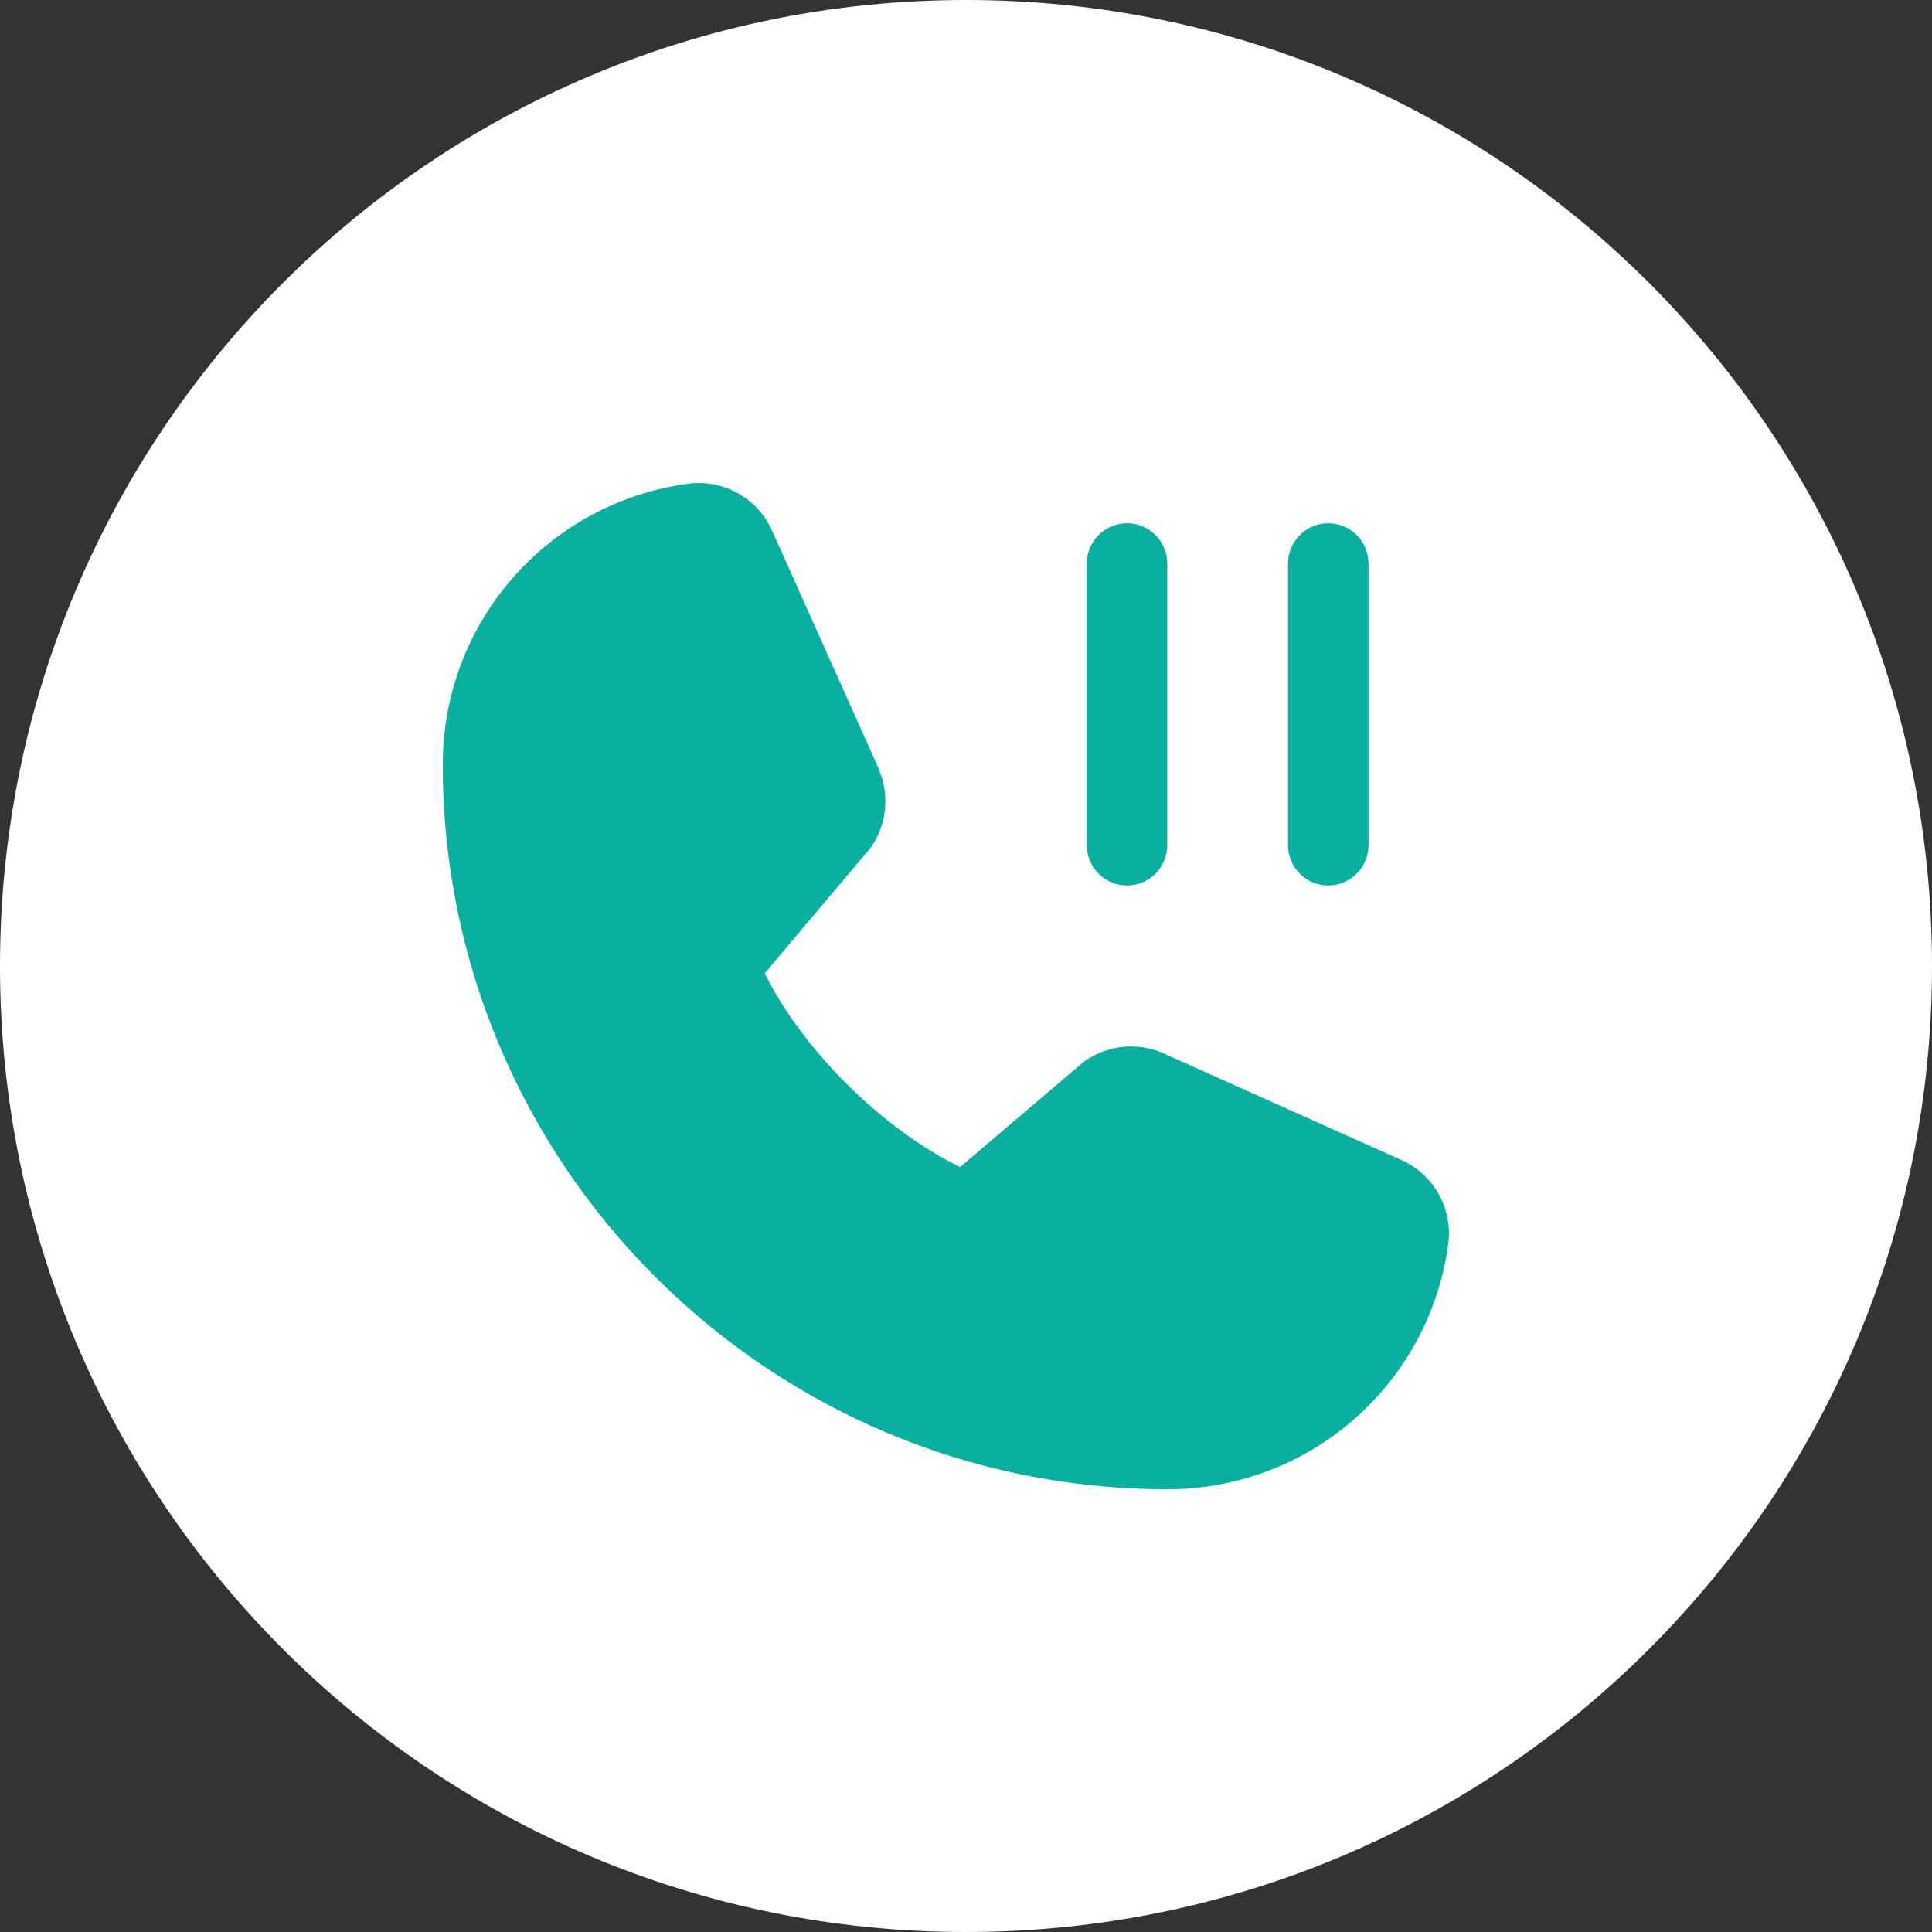
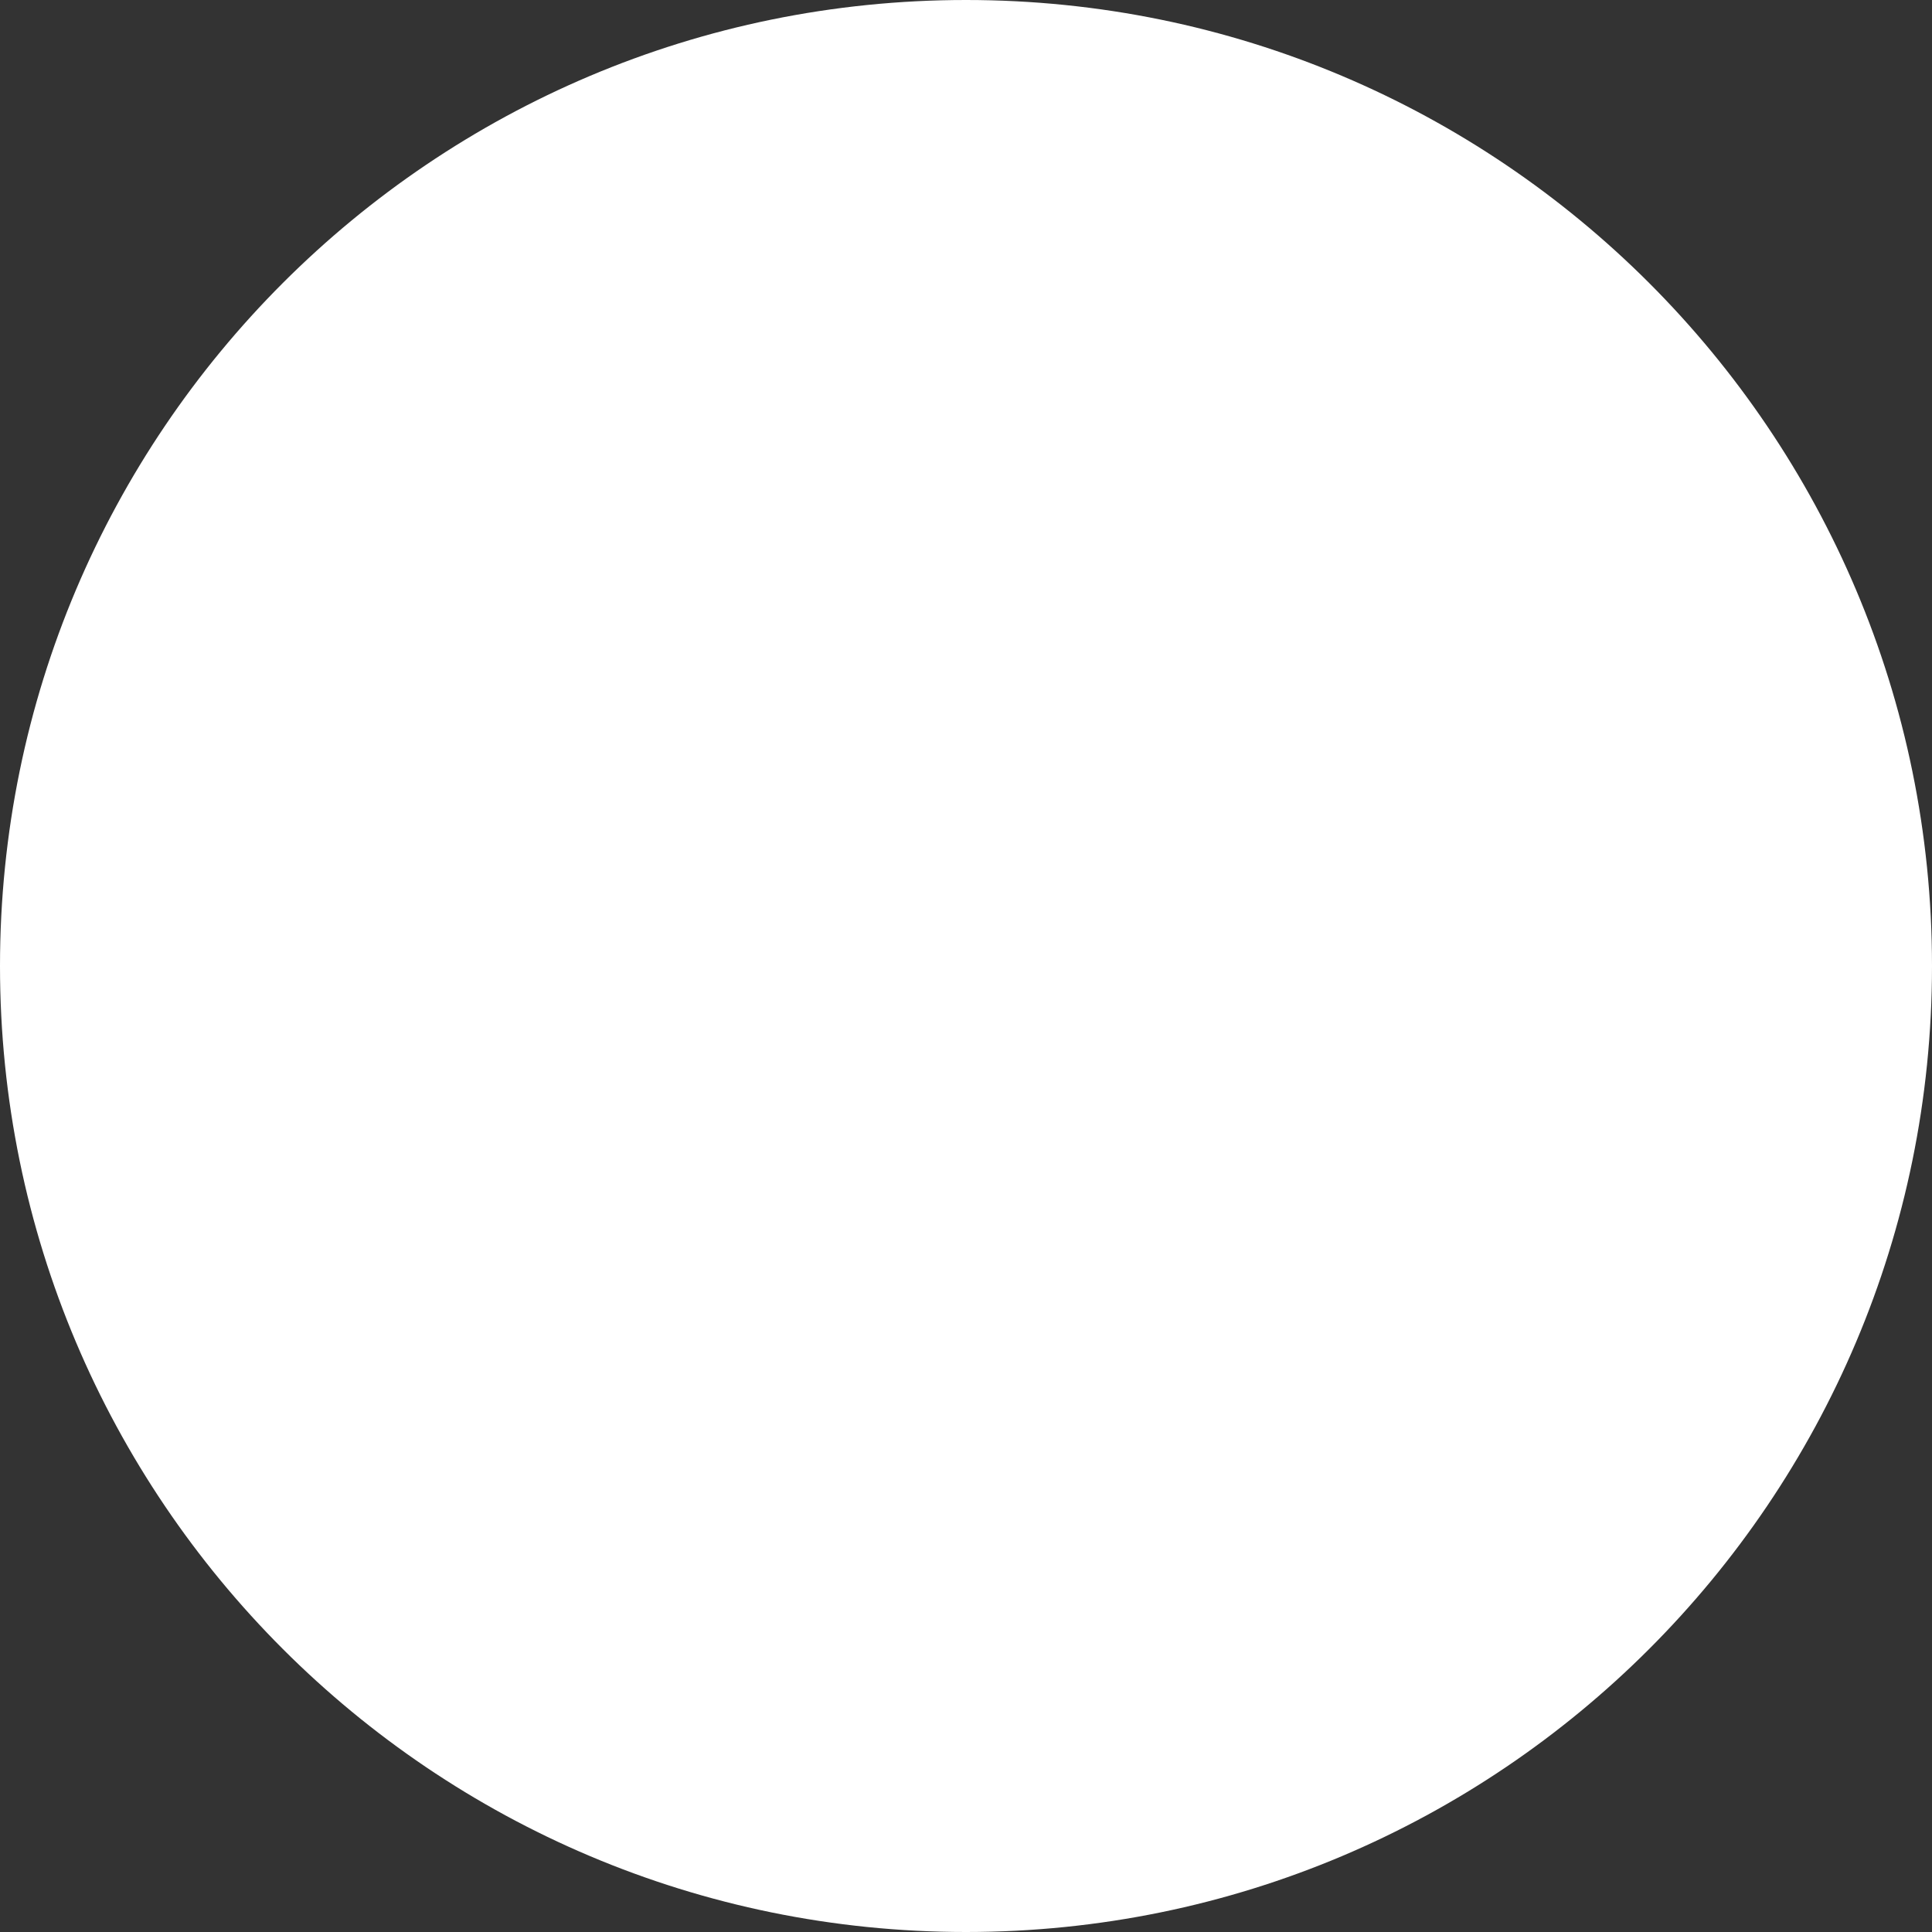
<svg xmlns="http://www.w3.org/2000/svg" width="18" height="18" viewBox="0 0 18 18" fill="none">
  <rect x="0" y="0" width="18" height="18" fill="#333333" stroke="none" />
  <g clip-path="url(#clip0_4_299)">
    <path d="M9 18C13.971 18 18 13.971 18 9C18 4.029 13.971 0 9 0C4.029 0 0 4.029 0 9C0 13.971 4.029 18 9 18Z" fill="white" />
  </g>
-   <path d="M13.494 11.582C13.411 12.217 13.099 12.8 12.617 13.222C12.135 13.644 11.516 13.876 10.875 13.875C7.153 13.875 4.125 10.847 4.125 7.125C4.124 6.484 4.356 5.865 4.778 5.383C5.2 4.901 5.783 4.589 6.418 4.506C6.579 4.486 6.741 4.519 6.882 4.599C7.022 4.68 7.133 4.803 7.197 4.952L8.187 7.162V7.168C8.236 7.281 8.257 7.405 8.246 7.529C8.236 7.652 8.195 7.771 8.128 7.875C8.119 7.888 8.11 7.899 8.101 7.911L7.125 9.068C7.476 9.781 8.222 10.521 8.945 10.873L10.086 9.902C10.097 9.893 10.109 9.884 10.121 9.876C10.225 9.807 10.345 9.764 10.469 9.753C10.593 9.742 10.718 9.761 10.833 9.81L10.838 9.813L13.046 10.803C13.195 10.867 13.319 10.977 13.4 11.118C13.481 11.258 13.514 11.421 13.494 11.582ZM12.375 8.25C12.475 8.25 12.57 8.21 12.64 8.14C12.71 8.07 12.75 7.974 12.75 7.875V5.25C12.75 5.15 12.71 5.055 12.64 4.985C12.57 4.914 12.475 4.875 12.375 4.875C12.275 4.875 12.18 4.914 12.11 4.985C12.04 5.055 12 5.15 12 5.25V7.875C12 7.974 12.04 8.07 12.11 8.14C12.18 8.21 12.275 8.25 12.375 8.25ZM10.5 8.25C10.6 8.25 10.695 8.21 10.765 8.14C10.835 8.07 10.875 7.974 10.875 7.875V5.25C10.875 5.15 10.835 5.055 10.765 4.985C10.695 4.914 10.6 4.875 10.5 4.875C10.4 4.875 10.305 4.914 10.235 4.985C10.165 5.055 10.125 5.15 10.125 5.25V7.875C10.125 7.974 10.165 8.07 10.235 8.14C10.305 8.21 10.4 8.25 10.5 8.25Z" fill="#09B09F" />
  <defs>
    <clipPath id="clip0_4_299">
      <rect width="18" height="18" fill="white" />
    </clipPath>
  </defs>
</svg>